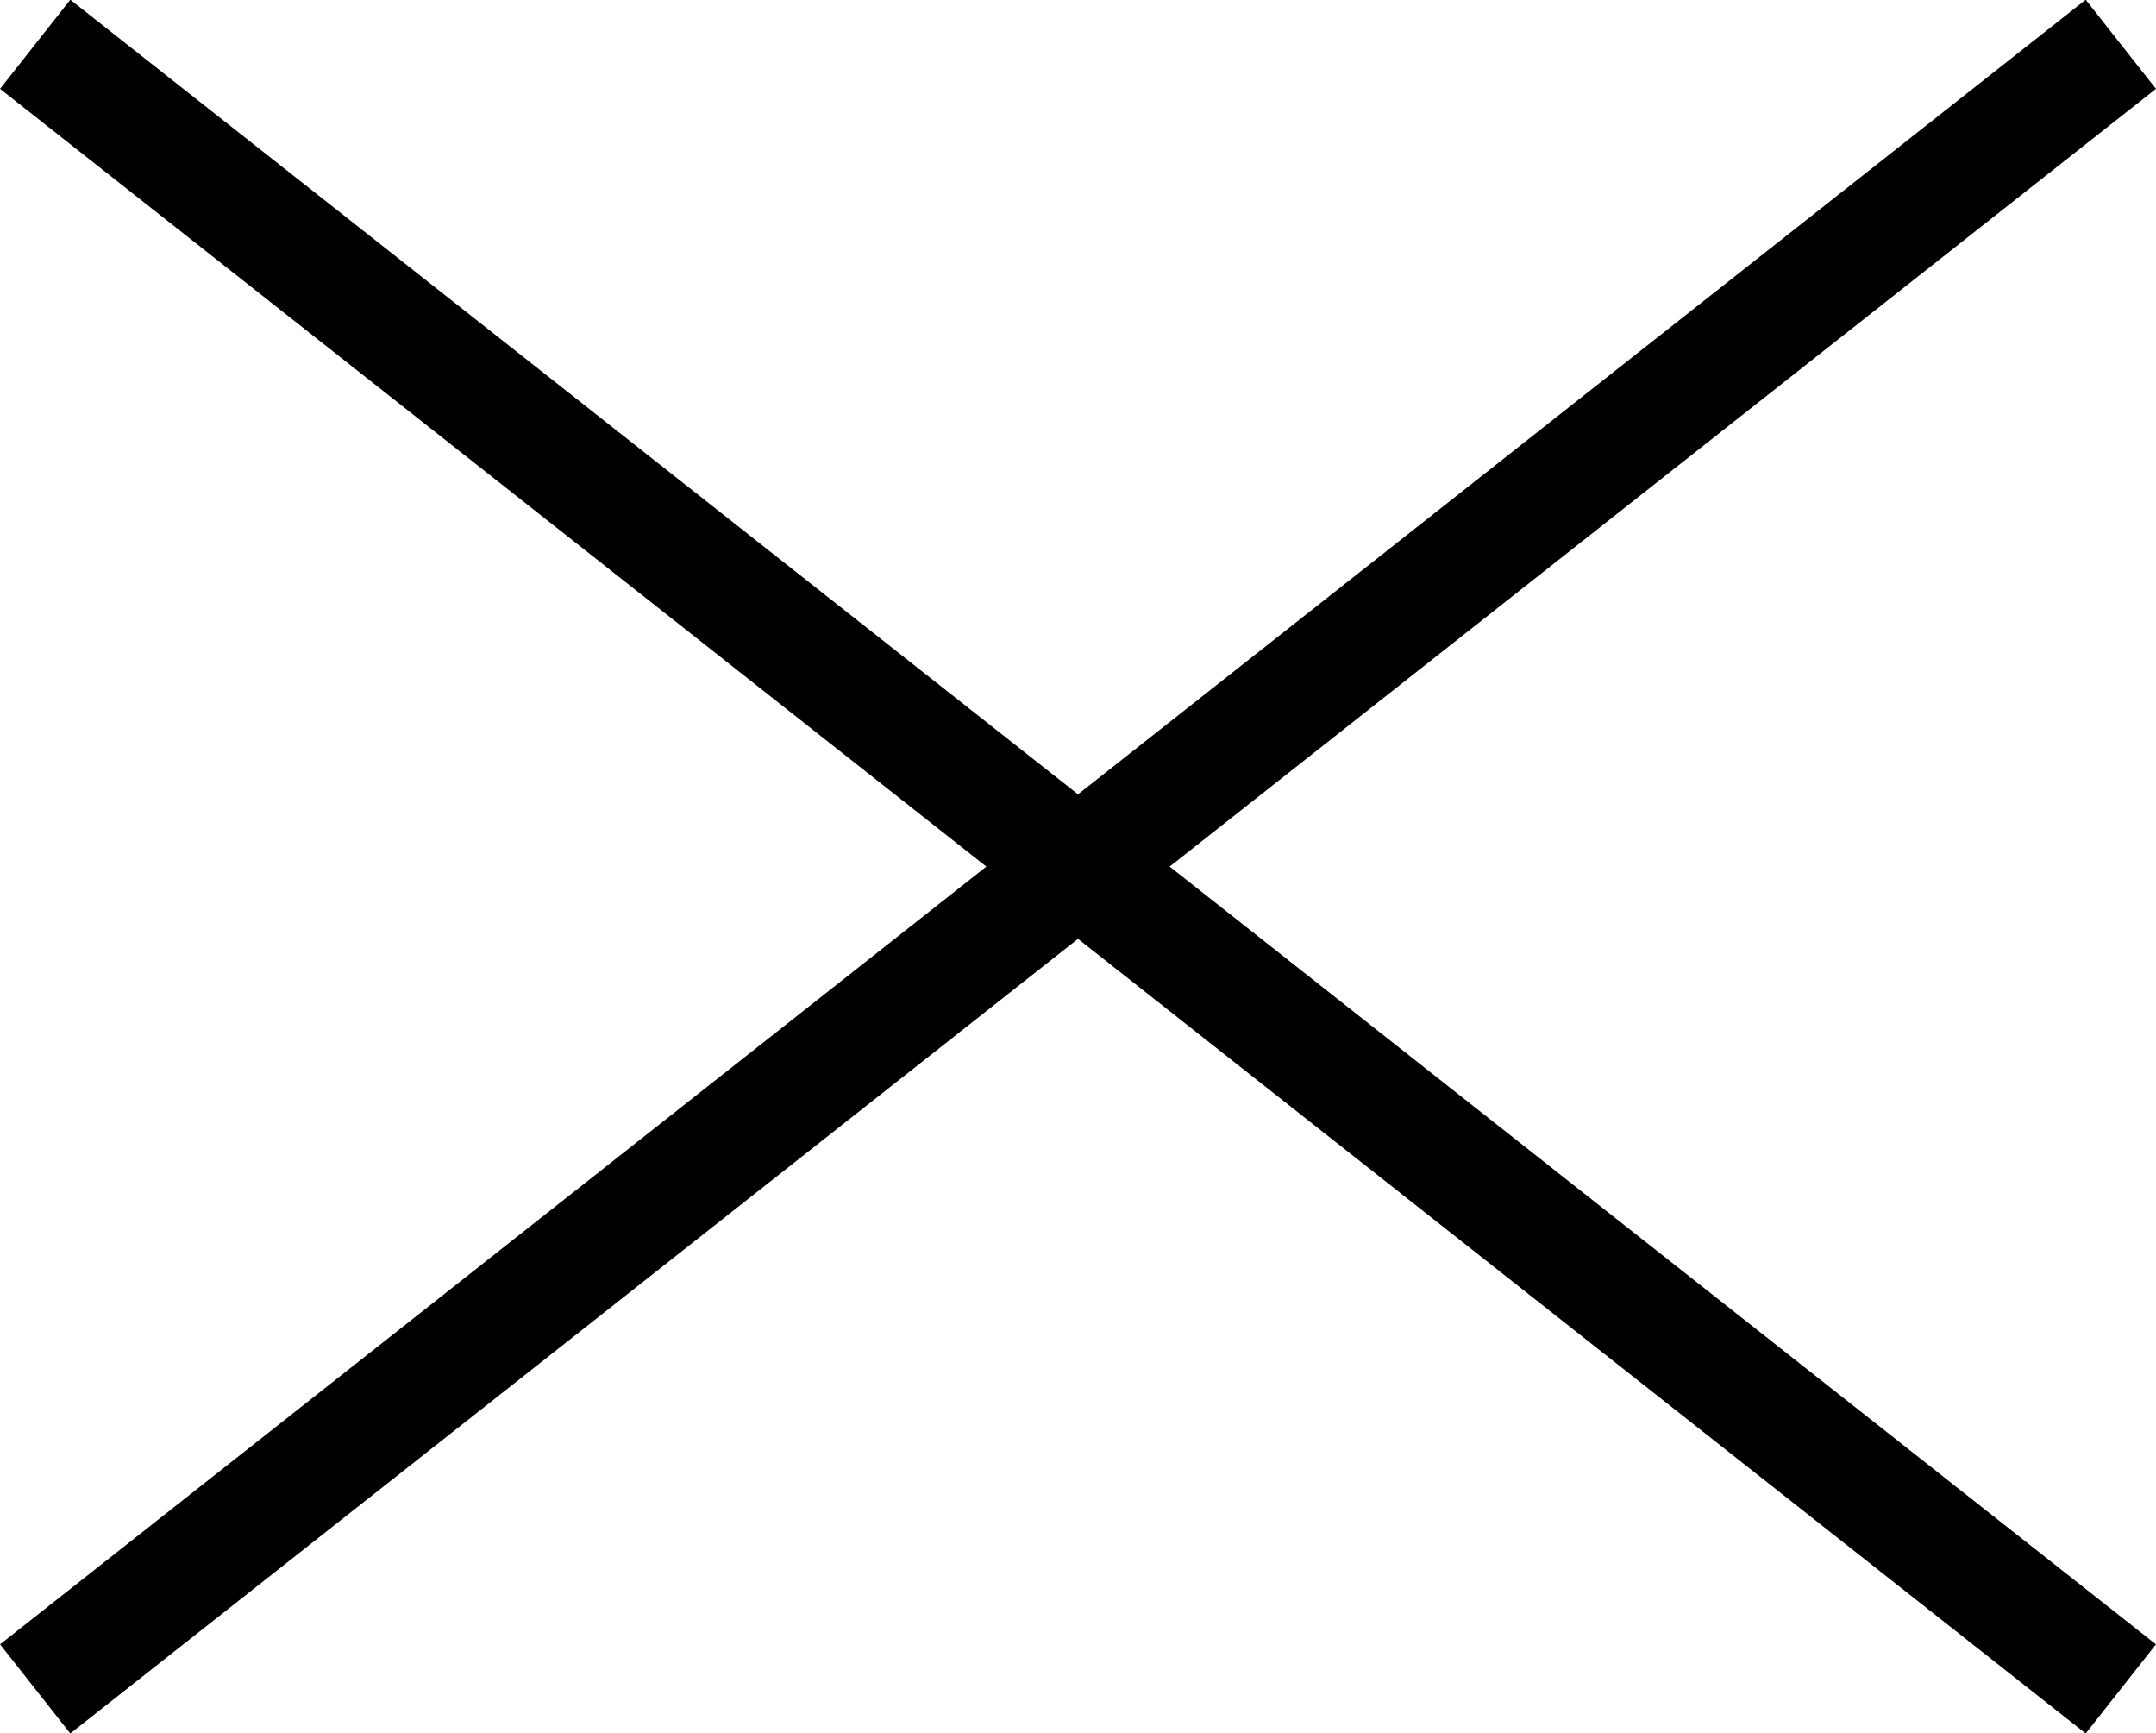
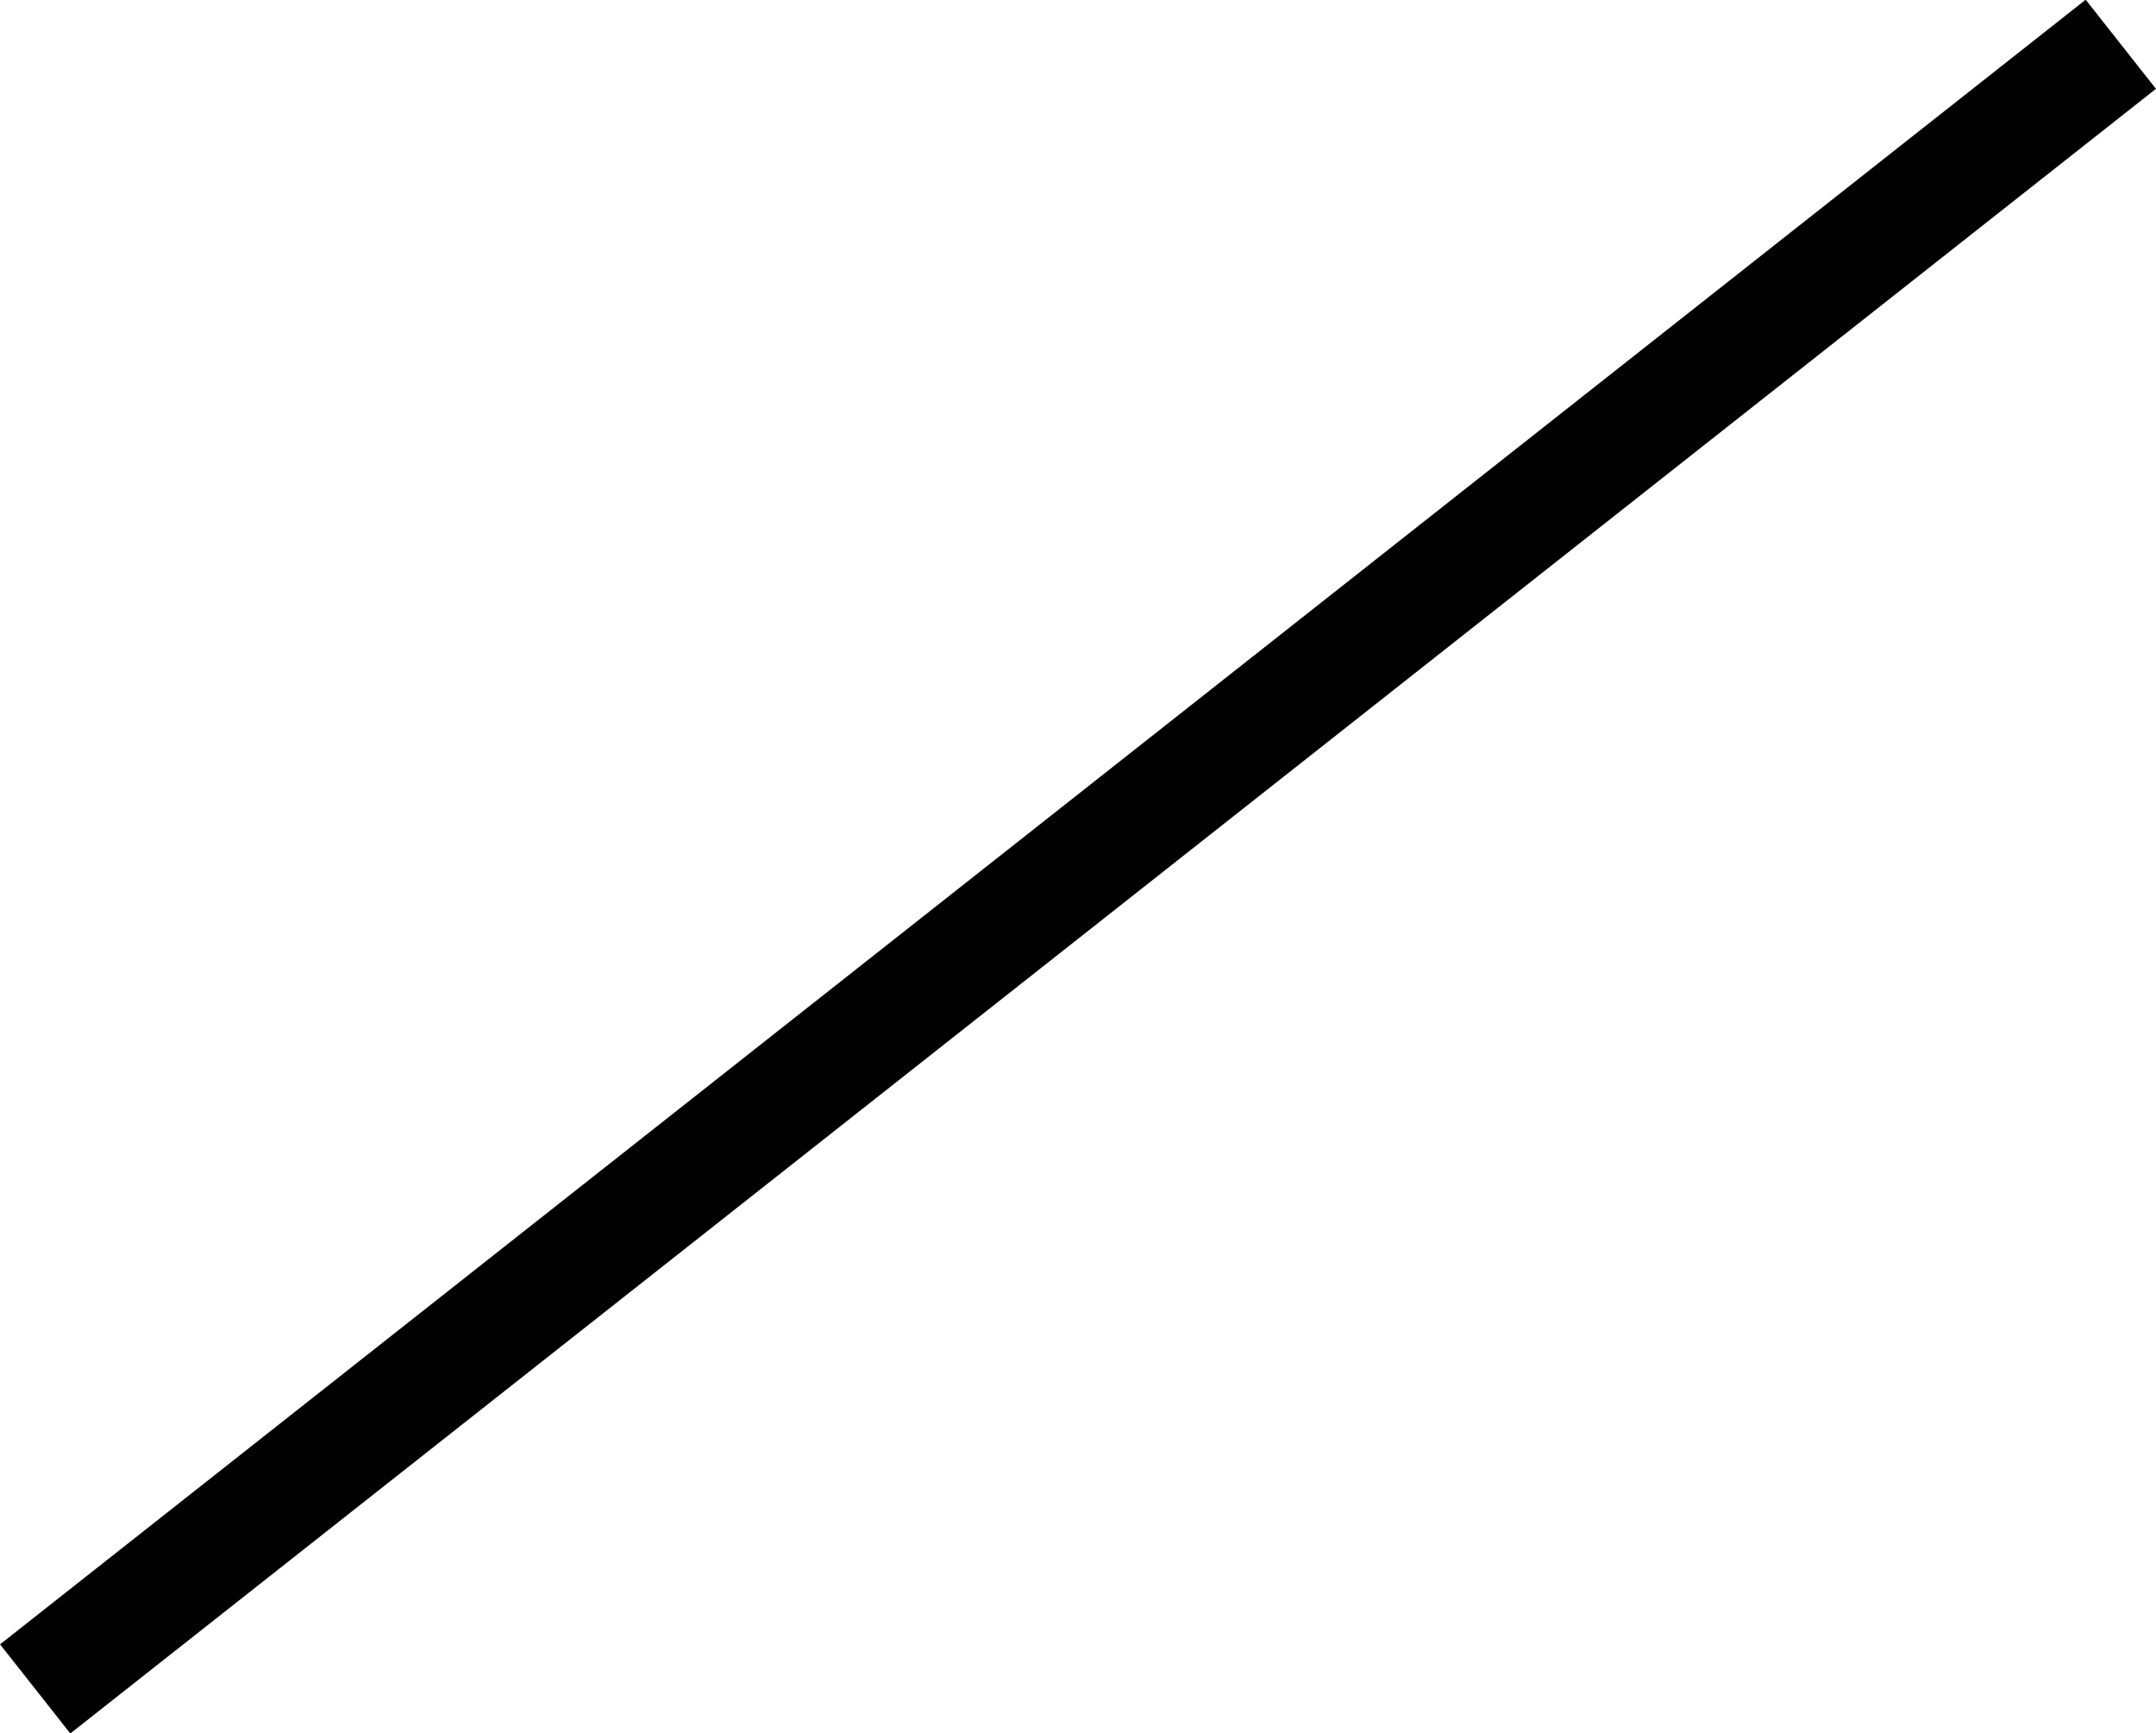
<svg xmlns="http://www.w3.org/2000/svg" id="_レイヤー_2" width="19" height="15.27" viewBox="0 0 19 15.27">
  <defs>
    <style>.cls-1{fill:none;stroke:#000;stroke-miterlimit:10;}</style>
  </defs>
  <g id="_レイヤー">
-     <line class="cls-1" x1=".31" y1=".39" x2="18.69" y2="14.88" />
    <line class="cls-1" x1="18.69" y1=".39" x2=".31" y2="14.88" />
  </g>
</svg>